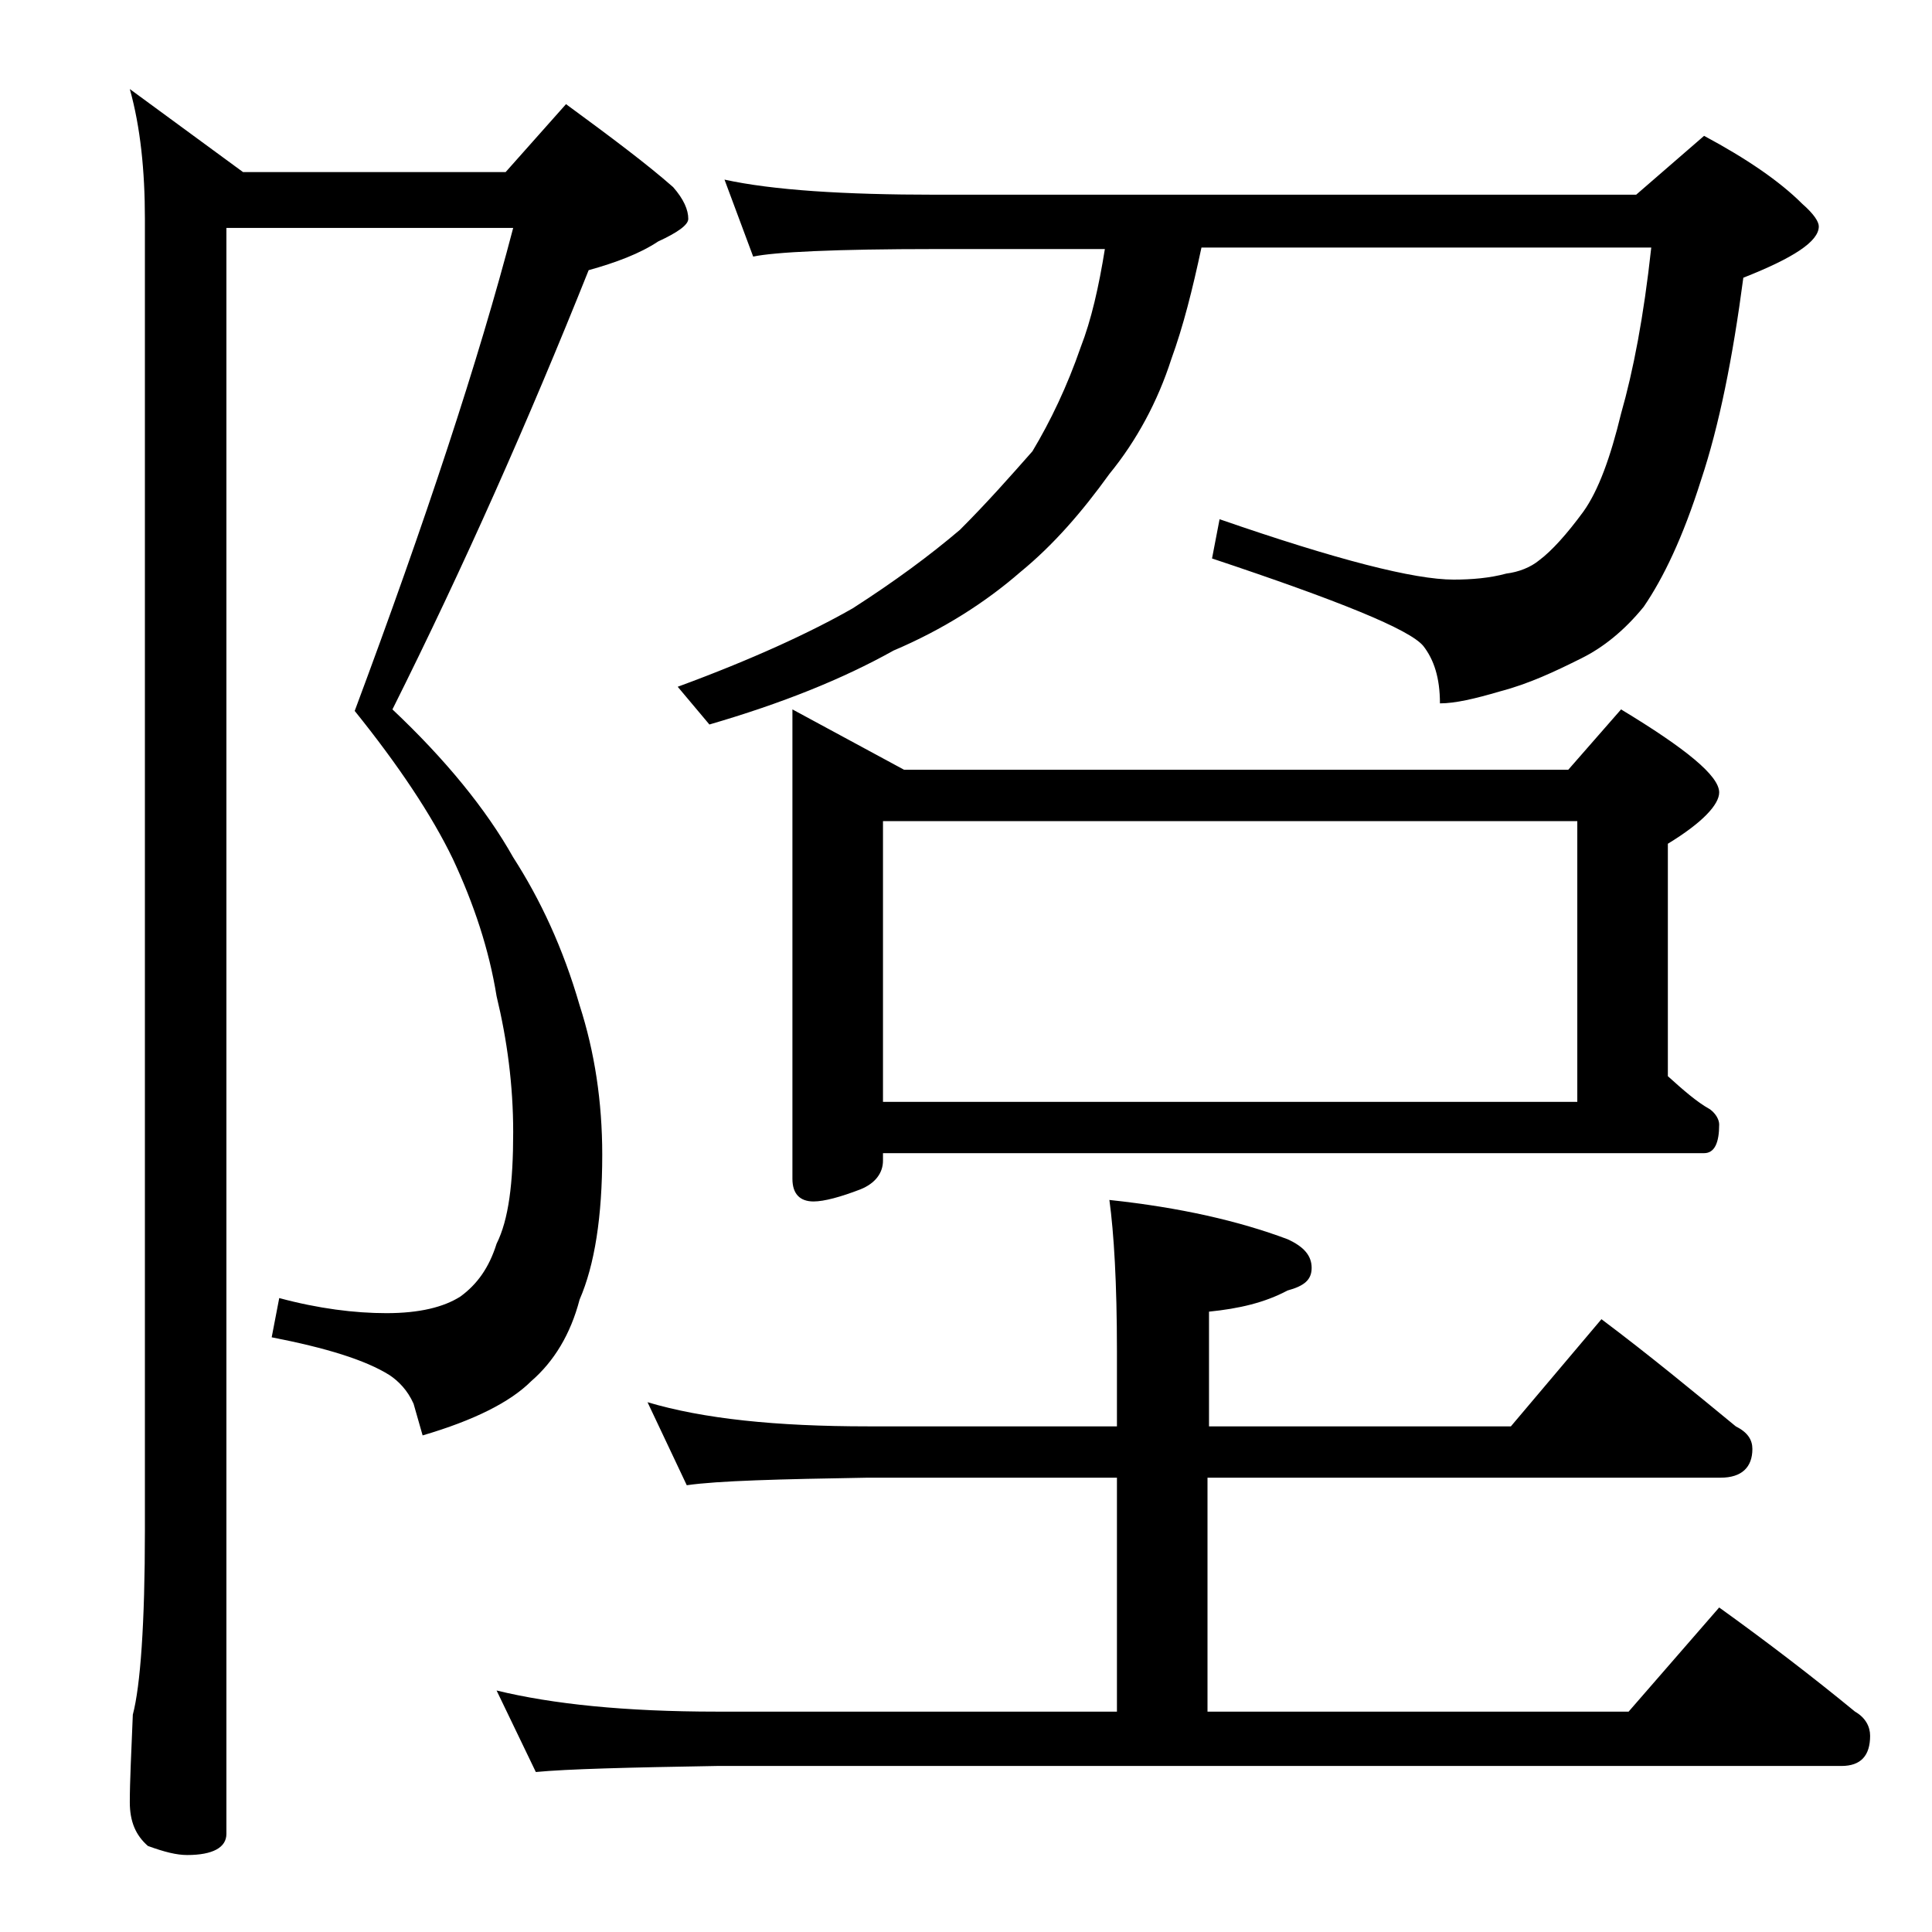
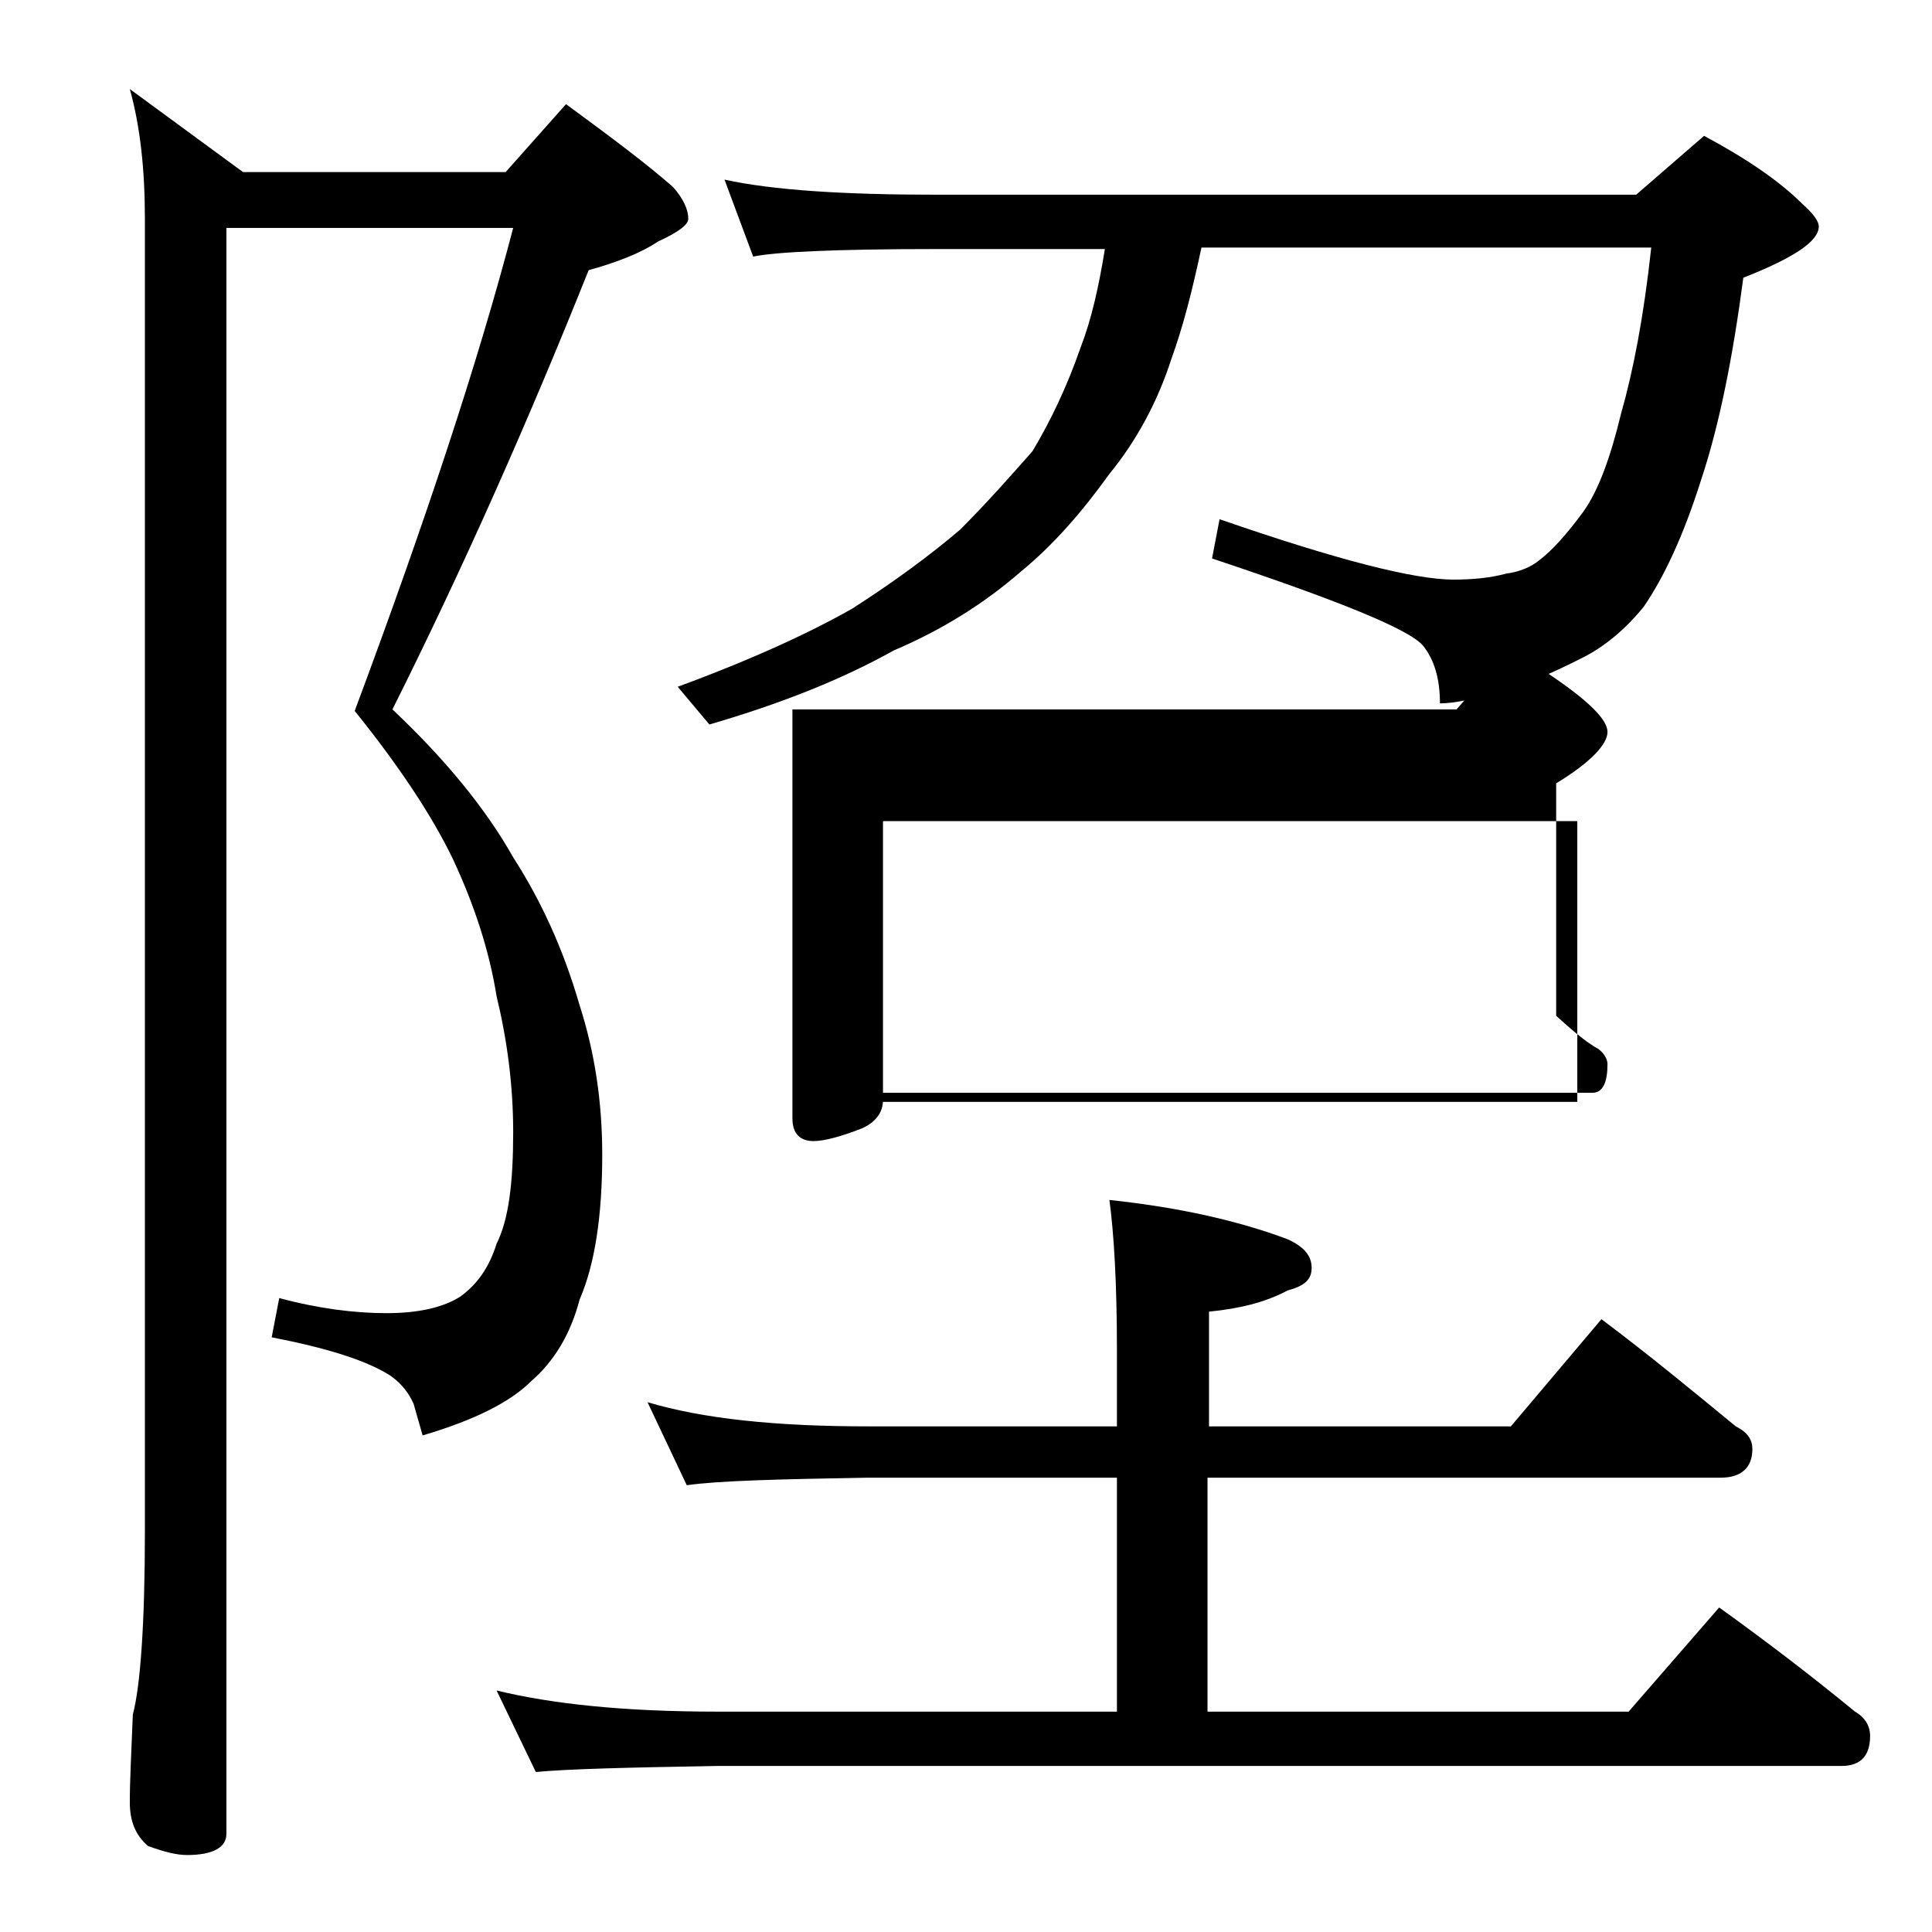
<svg xmlns="http://www.w3.org/2000/svg" version="1.1" id="Layer_1" x="0px" y="0px" viewBox="0 0 128 128" enable-background="new 0 0 128 128" xml:space="preserve">
-   <path d="M15,15v106.5c0,0.9-0.9,1.4-2.6,1.4c-0.7,0-1.5-0.2-2.6-0.6c-0.8-0.7-1.2-1.6-1.2-2.9c0-1.4,0.1-3.3,0.2-5.8  c0.5-1.9,0.8-6,0.8-12.2V14.5c0-3.2-0.3-6.1-1-8.6l7.5,5.5h17.4l4-4.5c3,2.2,5.4,4,7.1,5.5c0.7,0.8,1,1.5,1,2.1c0,0.4-0.7,0.9-2,1.5  c-1.2,0.8-2.8,1.4-4.6,1.9C35,27.9,30.7,37.6,26,47c3.5,3.3,6.2,6.6,8,9.8c1.8,2.8,3.3,6,4.4,9.8c1,3.1,1.5,6.4,1.5,9.9  c0,4.1-0.5,7.3-1.5,9.6c-0.6,2.3-1.7,4.1-3.2,5.4c-1.4,1.4-3.8,2.6-7.2,3.6l-0.6-2.1c-0.4-0.9-1-1.5-1.6-1.9c-1.6-1-4.2-1.8-7.8-2.5  l0.5-2.6c2.6,0.7,5,1,7.1,1c2.2,0,3.8-0.4,4.9-1.1c1.1-0.8,1.9-1.9,2.4-3.5c0.8-1.6,1.1-4,1.1-7.4c0-3.1-0.4-6.1-1.1-9  c-0.5-3.1-1.5-6.1-2.9-9.1c-1.4-2.9-3.6-6.2-6.5-9.8c4.7-12.6,8.2-23.2,10.5-32H15z M42.9,92.9c3.7,1.1,8.5,1.6,14.6,1.6H74v-5  c0-4.5-0.2-7.8-0.5-10c4.7,0.5,8.6,1.4,11.8,2.6c1.1,0.5,1.6,1.1,1.6,1.9s-0.5,1.2-1.6,1.5c-1.5,0.8-3.2,1.2-5.2,1.4v7.6h20l6-7.1  c3.2,2.4,6.1,4.8,8.9,7.1c0.8,0.4,1.1,0.9,1.1,1.5c0,1.2-0.7,1.9-2.1,1.9H80v15.5h27.9l6-6.9c3.2,2.3,6.2,4.6,9,6.9  c0.7,0.4,1,1,1,1.6c0,1.3-0.6,2-1.9,2H47.5c-5.9,0.1-9.9,0.2-12,0.4l-2.6-5.4c3.7,0.9,8.5,1.4,14.6,1.4H74V97.9H57.5  c-5.9,0.1-9.9,0.2-12,0.5L42.9,92.9z M48,11.9c3.2,0.7,7.9,1,14,1h46.4l4.5-3.9c2.8,1.5,5,3,6.5,4.5c0.8,0.7,1.1,1.2,1.1,1.5  c0,1-1.7,2.1-5,3.4c-0.7,5.3-1.6,9.8-2.8,13.4c-1.2,3.8-2.5,6.5-3.8,8.4c-1.3,1.6-2.7,2.7-4.1,3.4c-1.8,0.9-3.5,1.7-5.4,2.2  c-1.7,0.5-3,0.8-4,0.8c0-1.7-0.4-2.9-1.1-3.8c-0.9-1.1-5.6-3-14-5.8l0.5-2.6c7.8,2.7,12.9,4,15.5,4c1.2,0,2.4-0.1,3.5-0.4  c0.8-0.1,1.6-0.4,2.2-0.9c0.8-0.6,1.8-1.7,2.9-3.2c1-1.4,1.8-3.6,2.5-6.5c0.8-2.8,1.5-6.4,2-11H79.6c-0.6,2.8-1.2,5.2-2,7.4  c-0.9,2.8-2.3,5.4-4.1,7.6c-1.8,2.5-3.7,4.7-5.9,6.5c-2.3,2-5.1,3.8-8.4,5.2C55.8,45,51.8,46.6,47,48l-2.1-2.5  c4.9-1.8,8.8-3.6,11.6-5.2c2.8-1.8,5.1-3.5,7.1-5.2c1.8-1.8,3.3-3.5,4.8-5.2c1.2-2,2.3-4.3,3.2-6.9c0.7-1.8,1.2-4,1.6-6.5H62  c-6.7,0-10.7,0.2-12.1,0.5L48,11.9z M52.5,47l7.4,4h44l3.5-4c4.3,2.6,6.5,4.4,6.5,5.5c0,0.8-1.1,2-3.4,3.4v15.4  c1,0.9,1.9,1.7,2.8,2.2c0.4,0.3,0.6,0.7,0.6,1c0,1.2-0.3,1.9-1,1.9H58.5v0.5c0,0.8-0.5,1.5-1.5,1.9c-1.3,0.5-2.4,0.8-3.1,0.8  c-0.9,0-1.4-0.5-1.4-1.5V47z M58.5,73h46V54.4h-46V73z" />
+   <path d="M15,15v106.5c0,0.9-0.9,1.4-2.6,1.4c-0.7,0-1.5-0.2-2.6-0.6c-0.8-0.7-1.2-1.6-1.2-2.9c0-1.4,0.1-3.3,0.2-5.8  c0.5-1.9,0.8-6,0.8-12.2V14.5c0-3.2-0.3-6.1-1-8.6l7.5,5.5h17.4l4-4.5c3,2.2,5.4,4,7.1,5.5c0.7,0.8,1,1.5,1,2.1c0,0.4-0.7,0.9-2,1.5  c-1.2,0.8-2.8,1.4-4.6,1.9C35,27.9,30.7,37.6,26,47c3.5,3.3,6.2,6.6,8,9.8c1.8,2.8,3.3,6,4.4,9.8c1,3.1,1.5,6.4,1.5,9.9  c0,4.1-0.5,7.3-1.5,9.6c-0.6,2.3-1.7,4.1-3.2,5.4c-1.4,1.4-3.8,2.6-7.2,3.6l-0.6-2.1c-0.4-0.9-1-1.5-1.6-1.9c-1.6-1-4.2-1.8-7.8-2.5  l0.5-2.6c2.6,0.7,5,1,7.1,1c2.2,0,3.8-0.4,4.9-1.1c1.1-0.8,1.9-1.9,2.4-3.5c0.8-1.6,1.1-4,1.1-7.4c0-3.1-0.4-6.1-1.1-9  c-0.5-3.1-1.5-6.1-2.9-9.1c-1.4-2.9-3.6-6.2-6.5-9.8c4.7-12.6,8.2-23.2,10.5-32H15z M42.9,92.9c3.7,1.1,8.5,1.6,14.6,1.6H74v-5  c0-4.5-0.2-7.8-0.5-10c4.7,0.5,8.6,1.4,11.8,2.6c1.1,0.5,1.6,1.1,1.6,1.9s-0.5,1.2-1.6,1.5c-1.5,0.8-3.2,1.2-5.2,1.4v7.6h20l6-7.1  c3.2,2.4,6.1,4.8,8.9,7.1c0.8,0.4,1.1,0.9,1.1,1.5c0,1.2-0.7,1.9-2.1,1.9H80v15.5h27.9l6-6.9c3.2,2.3,6.2,4.6,9,6.9  c0.7,0.4,1,1,1,1.6c0,1.3-0.6,2-1.9,2H47.5c-5.9,0.1-9.9,0.2-12,0.4l-2.6-5.4c3.7,0.9,8.5,1.4,14.6,1.4H74V97.9H57.5  c-5.9,0.1-9.9,0.2-12,0.5L42.9,92.9z M48,11.9c3.2,0.7,7.9,1,14,1h46.4l4.5-3.9c2.8,1.5,5,3,6.5,4.5c0.8,0.7,1.1,1.2,1.1,1.5  c0,1-1.7,2.1-5,3.4c-0.7,5.3-1.6,9.8-2.8,13.4c-1.2,3.8-2.5,6.5-3.8,8.4c-1.3,1.6-2.7,2.7-4.1,3.4c-1.8,0.9-3.5,1.7-5.4,2.2  c-1.7,0.5-3,0.8-4,0.8c0-1.7-0.4-2.9-1.1-3.8c-0.9-1.1-5.6-3-14-5.8l0.5-2.6c7.8,2.7,12.9,4,15.5,4c1.2,0,2.4-0.1,3.5-0.4  c0.8-0.1,1.6-0.4,2.2-0.9c0.8-0.6,1.8-1.7,2.9-3.2c1-1.4,1.8-3.6,2.5-6.5c0.8-2.8,1.5-6.4,2-11H79.6c-0.6,2.8-1.2,5.2-2,7.4  c-0.9,2.8-2.3,5.4-4.1,7.6c-1.8,2.5-3.7,4.7-5.9,6.5c-2.3,2-5.1,3.8-8.4,5.2C55.8,45,51.8,46.6,47,48l-2.1-2.5  c4.9-1.8,8.8-3.6,11.6-5.2c2.8-1.8,5.1-3.5,7.1-5.2c1.8-1.8,3.3-3.5,4.8-5.2c1.2-2,2.3-4.3,3.2-6.9c0.7-1.8,1.2-4,1.6-6.5H62  c-6.7,0-10.7,0.2-12.1,0.5L48,11.9z M52.5,47h44l3.5-4c4.3,2.6,6.5,4.4,6.5,5.5c0,0.8-1.1,2-3.4,3.4v15.4  c1,0.9,1.9,1.7,2.8,2.2c0.4,0.3,0.6,0.7,0.6,1c0,1.2-0.3,1.9-1,1.9H58.5v0.5c0,0.8-0.5,1.5-1.5,1.9c-1.3,0.5-2.4,0.8-3.1,0.8  c-0.9,0-1.4-0.5-1.4-1.5V47z M58.5,73h46V54.4h-46V73z" />
</svg>